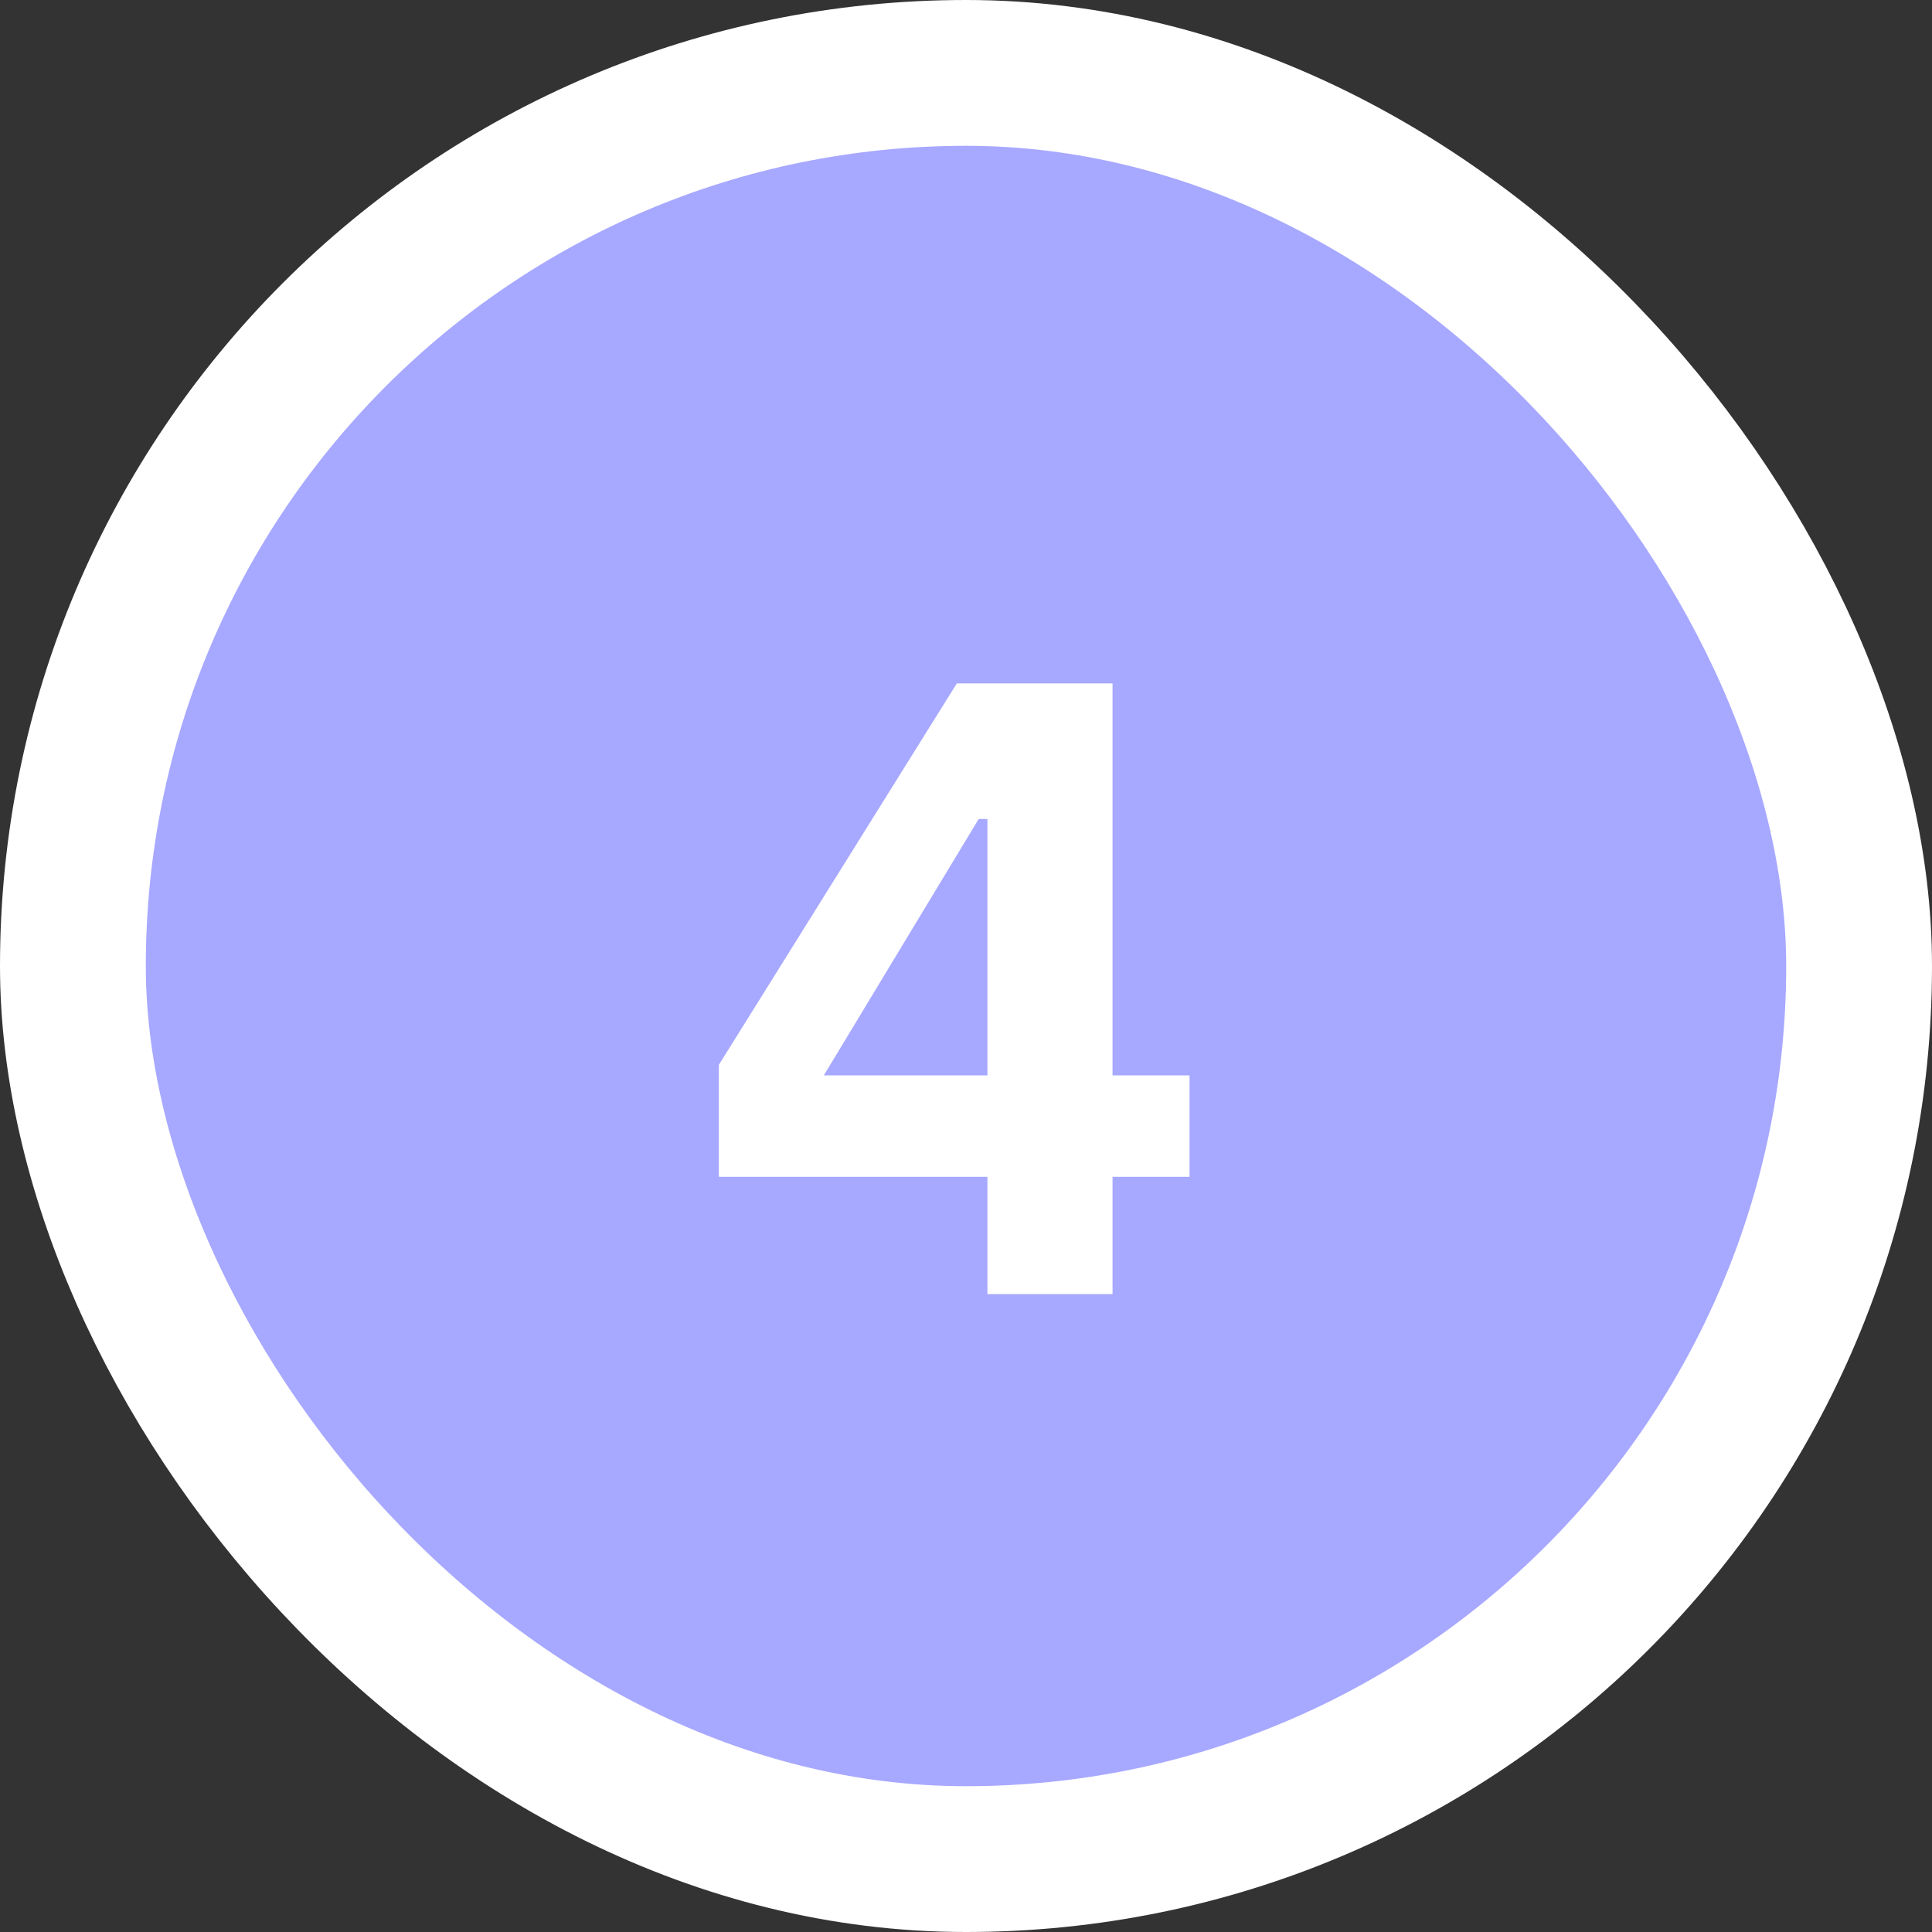
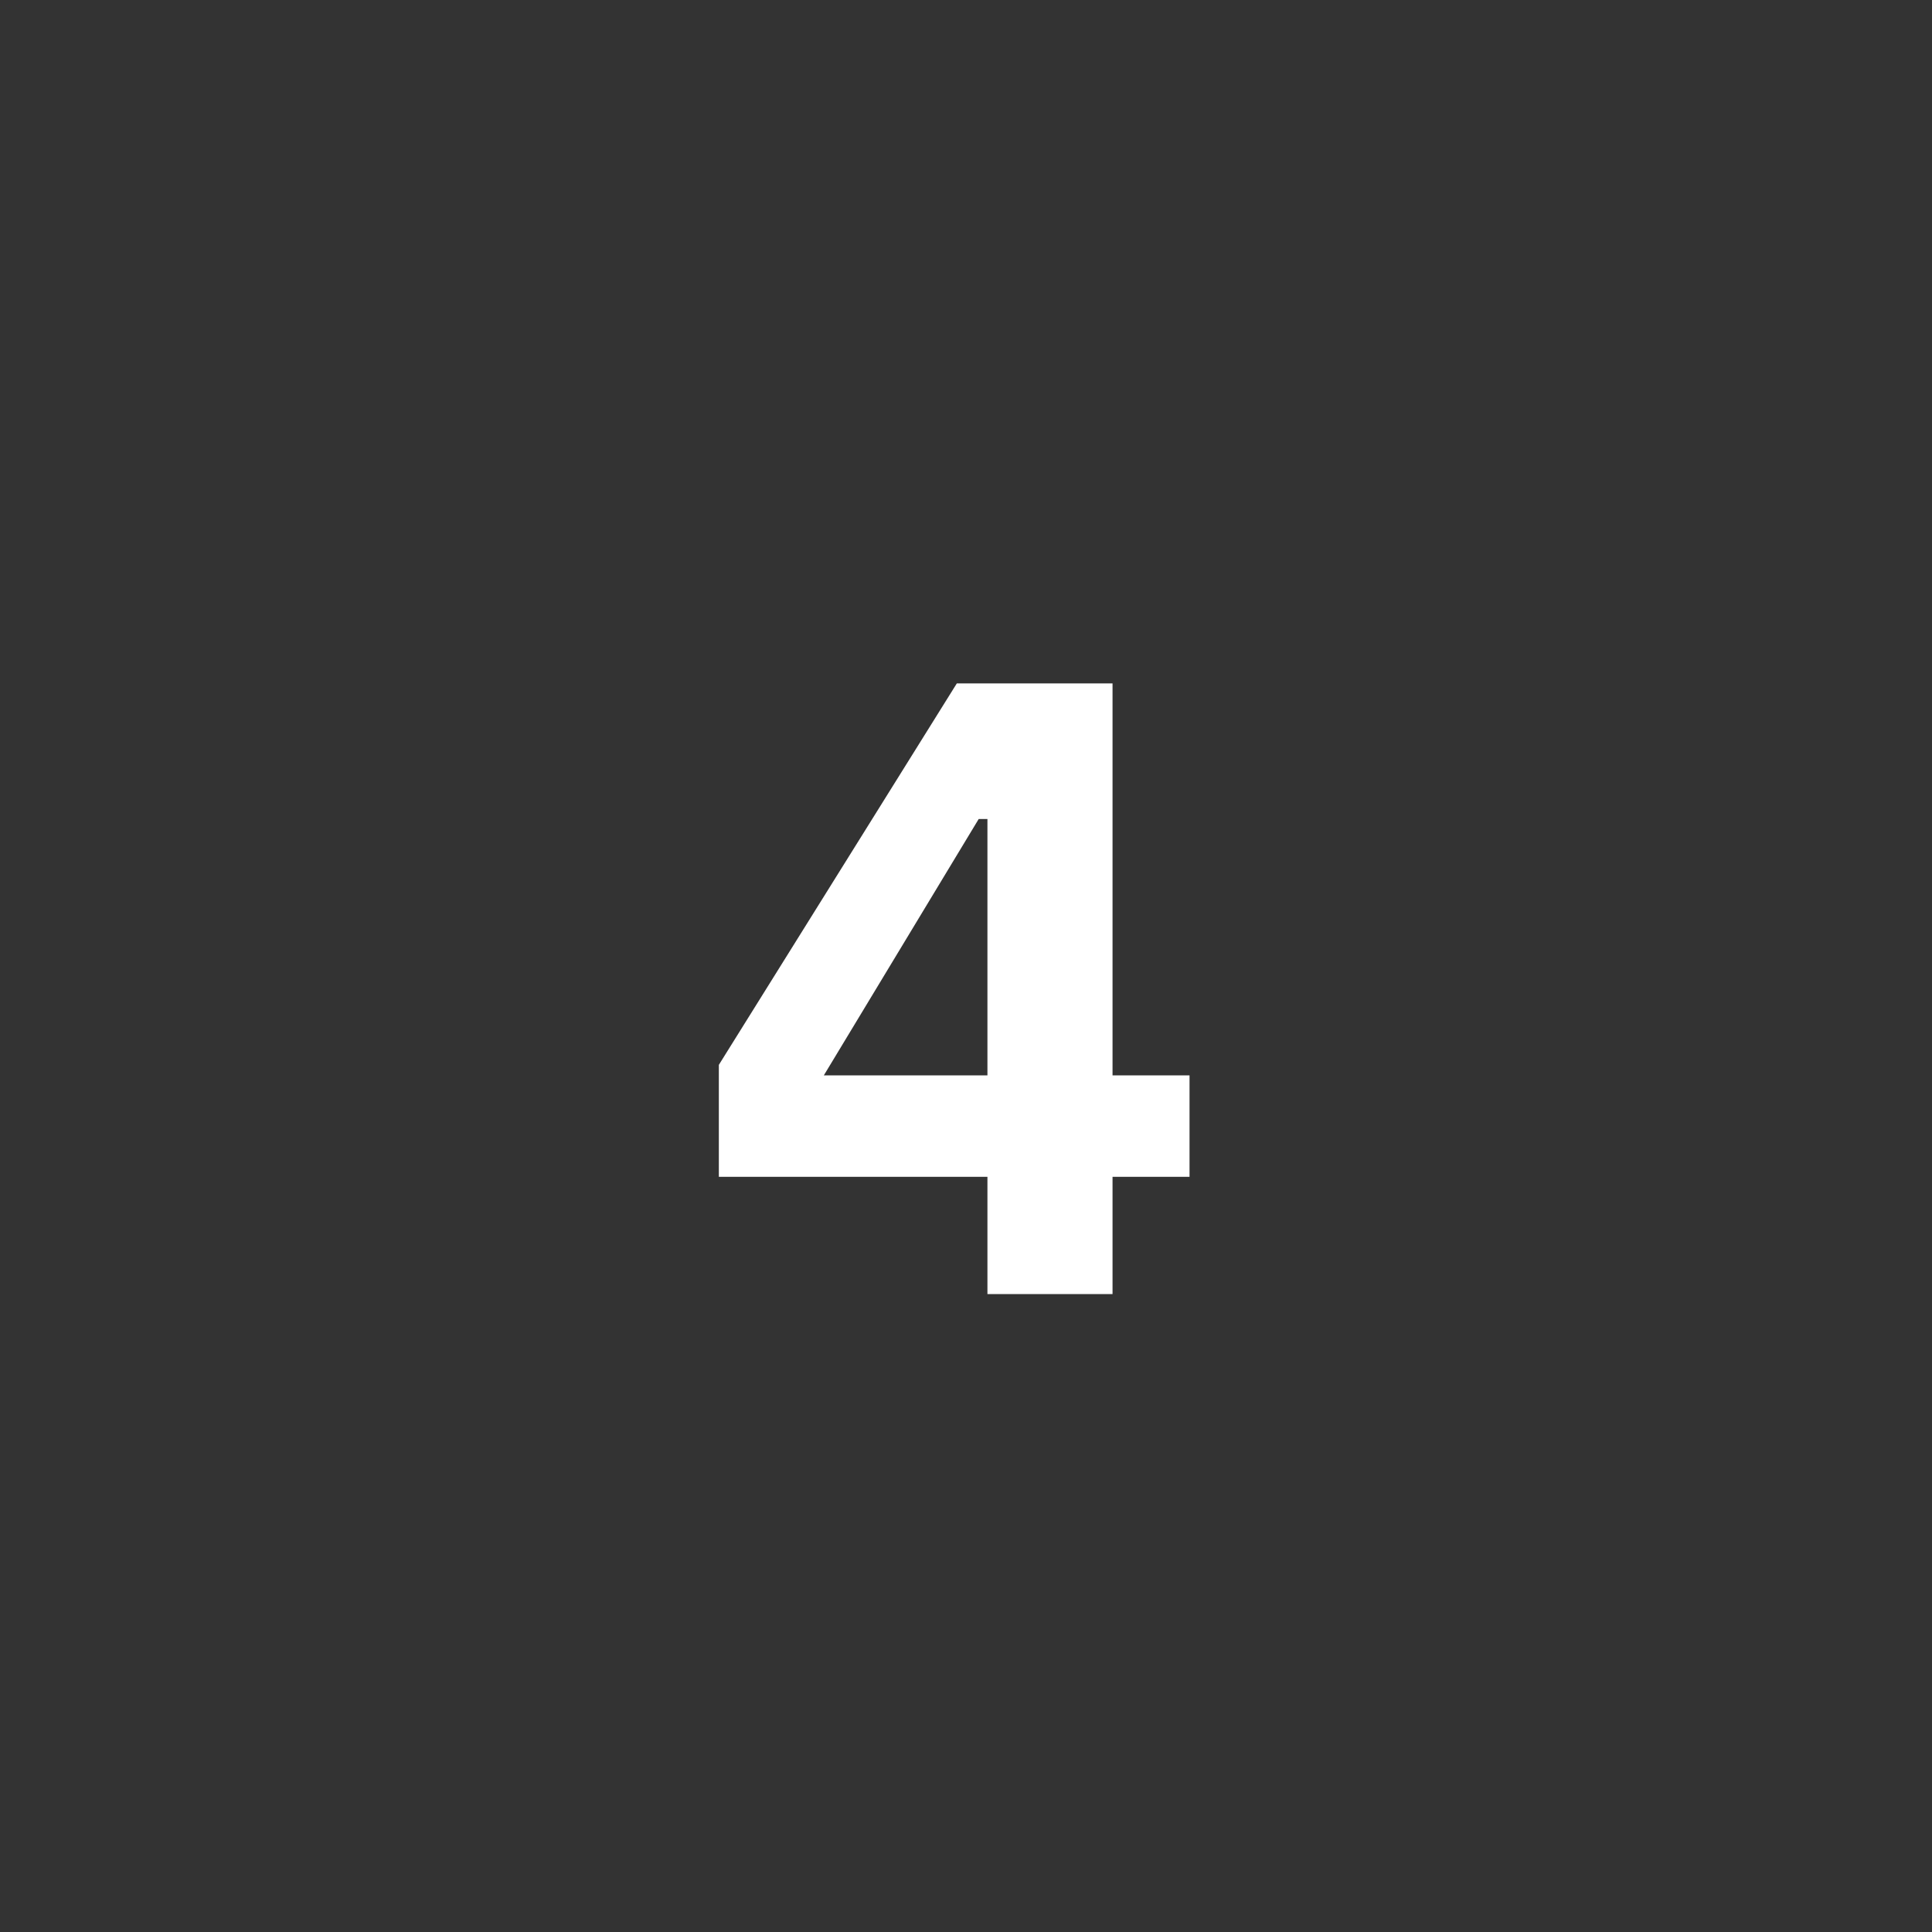
<svg xmlns="http://www.w3.org/2000/svg" width="53" height="53" viewBox="0 0 53 53" fill="none">
  <rect x="0" y="0" width="53" height="53" fill="#333333" stroke="none" />
-   <rect x="2" y="2" width="49" height="49" rx="24.5" fill="#A7A8FF" />
  <path d="M27.088 35.5V32.284H19.72V29.212L26.248 18.748H30.52V29.5H32.632V32.284H30.52V35.5H27.088ZM22.6 29.5H27.088V22.468H26.848L22.6 29.5Z" fill="white" />
-   <rect x="2" y="2" width="49" height="49" rx="24.5" stroke="white" stroke-width="4" />
</svg>